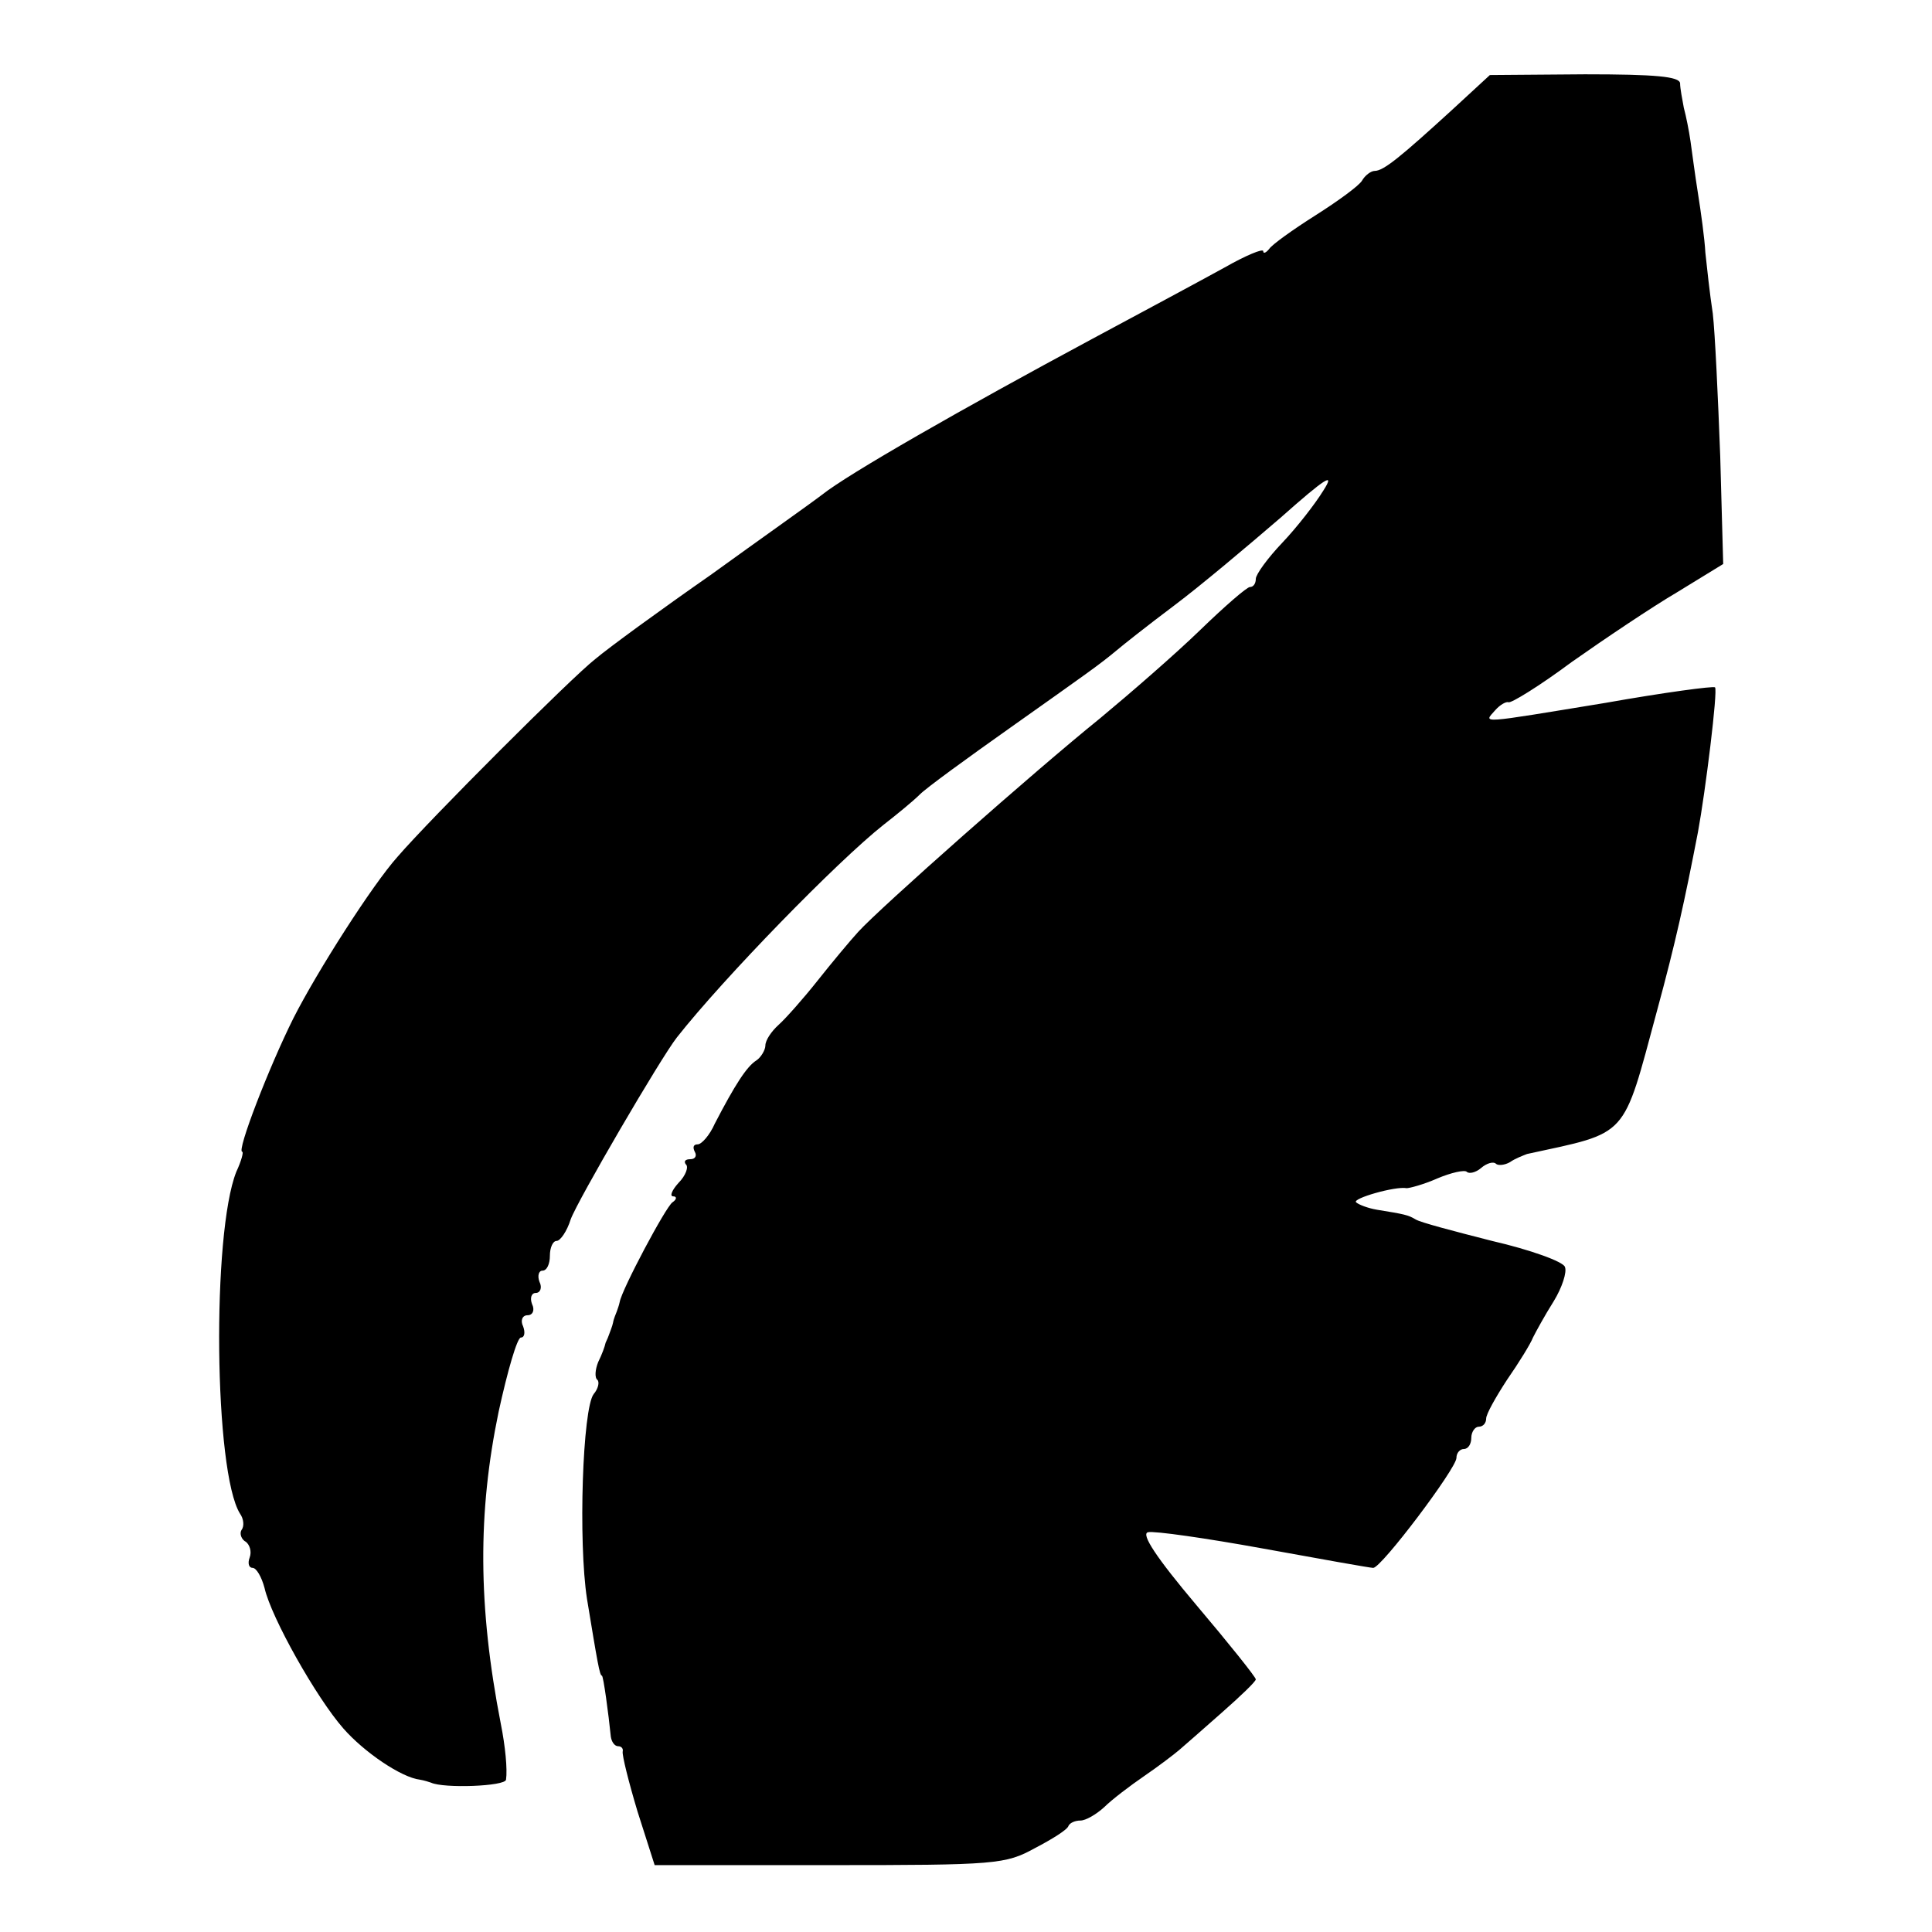
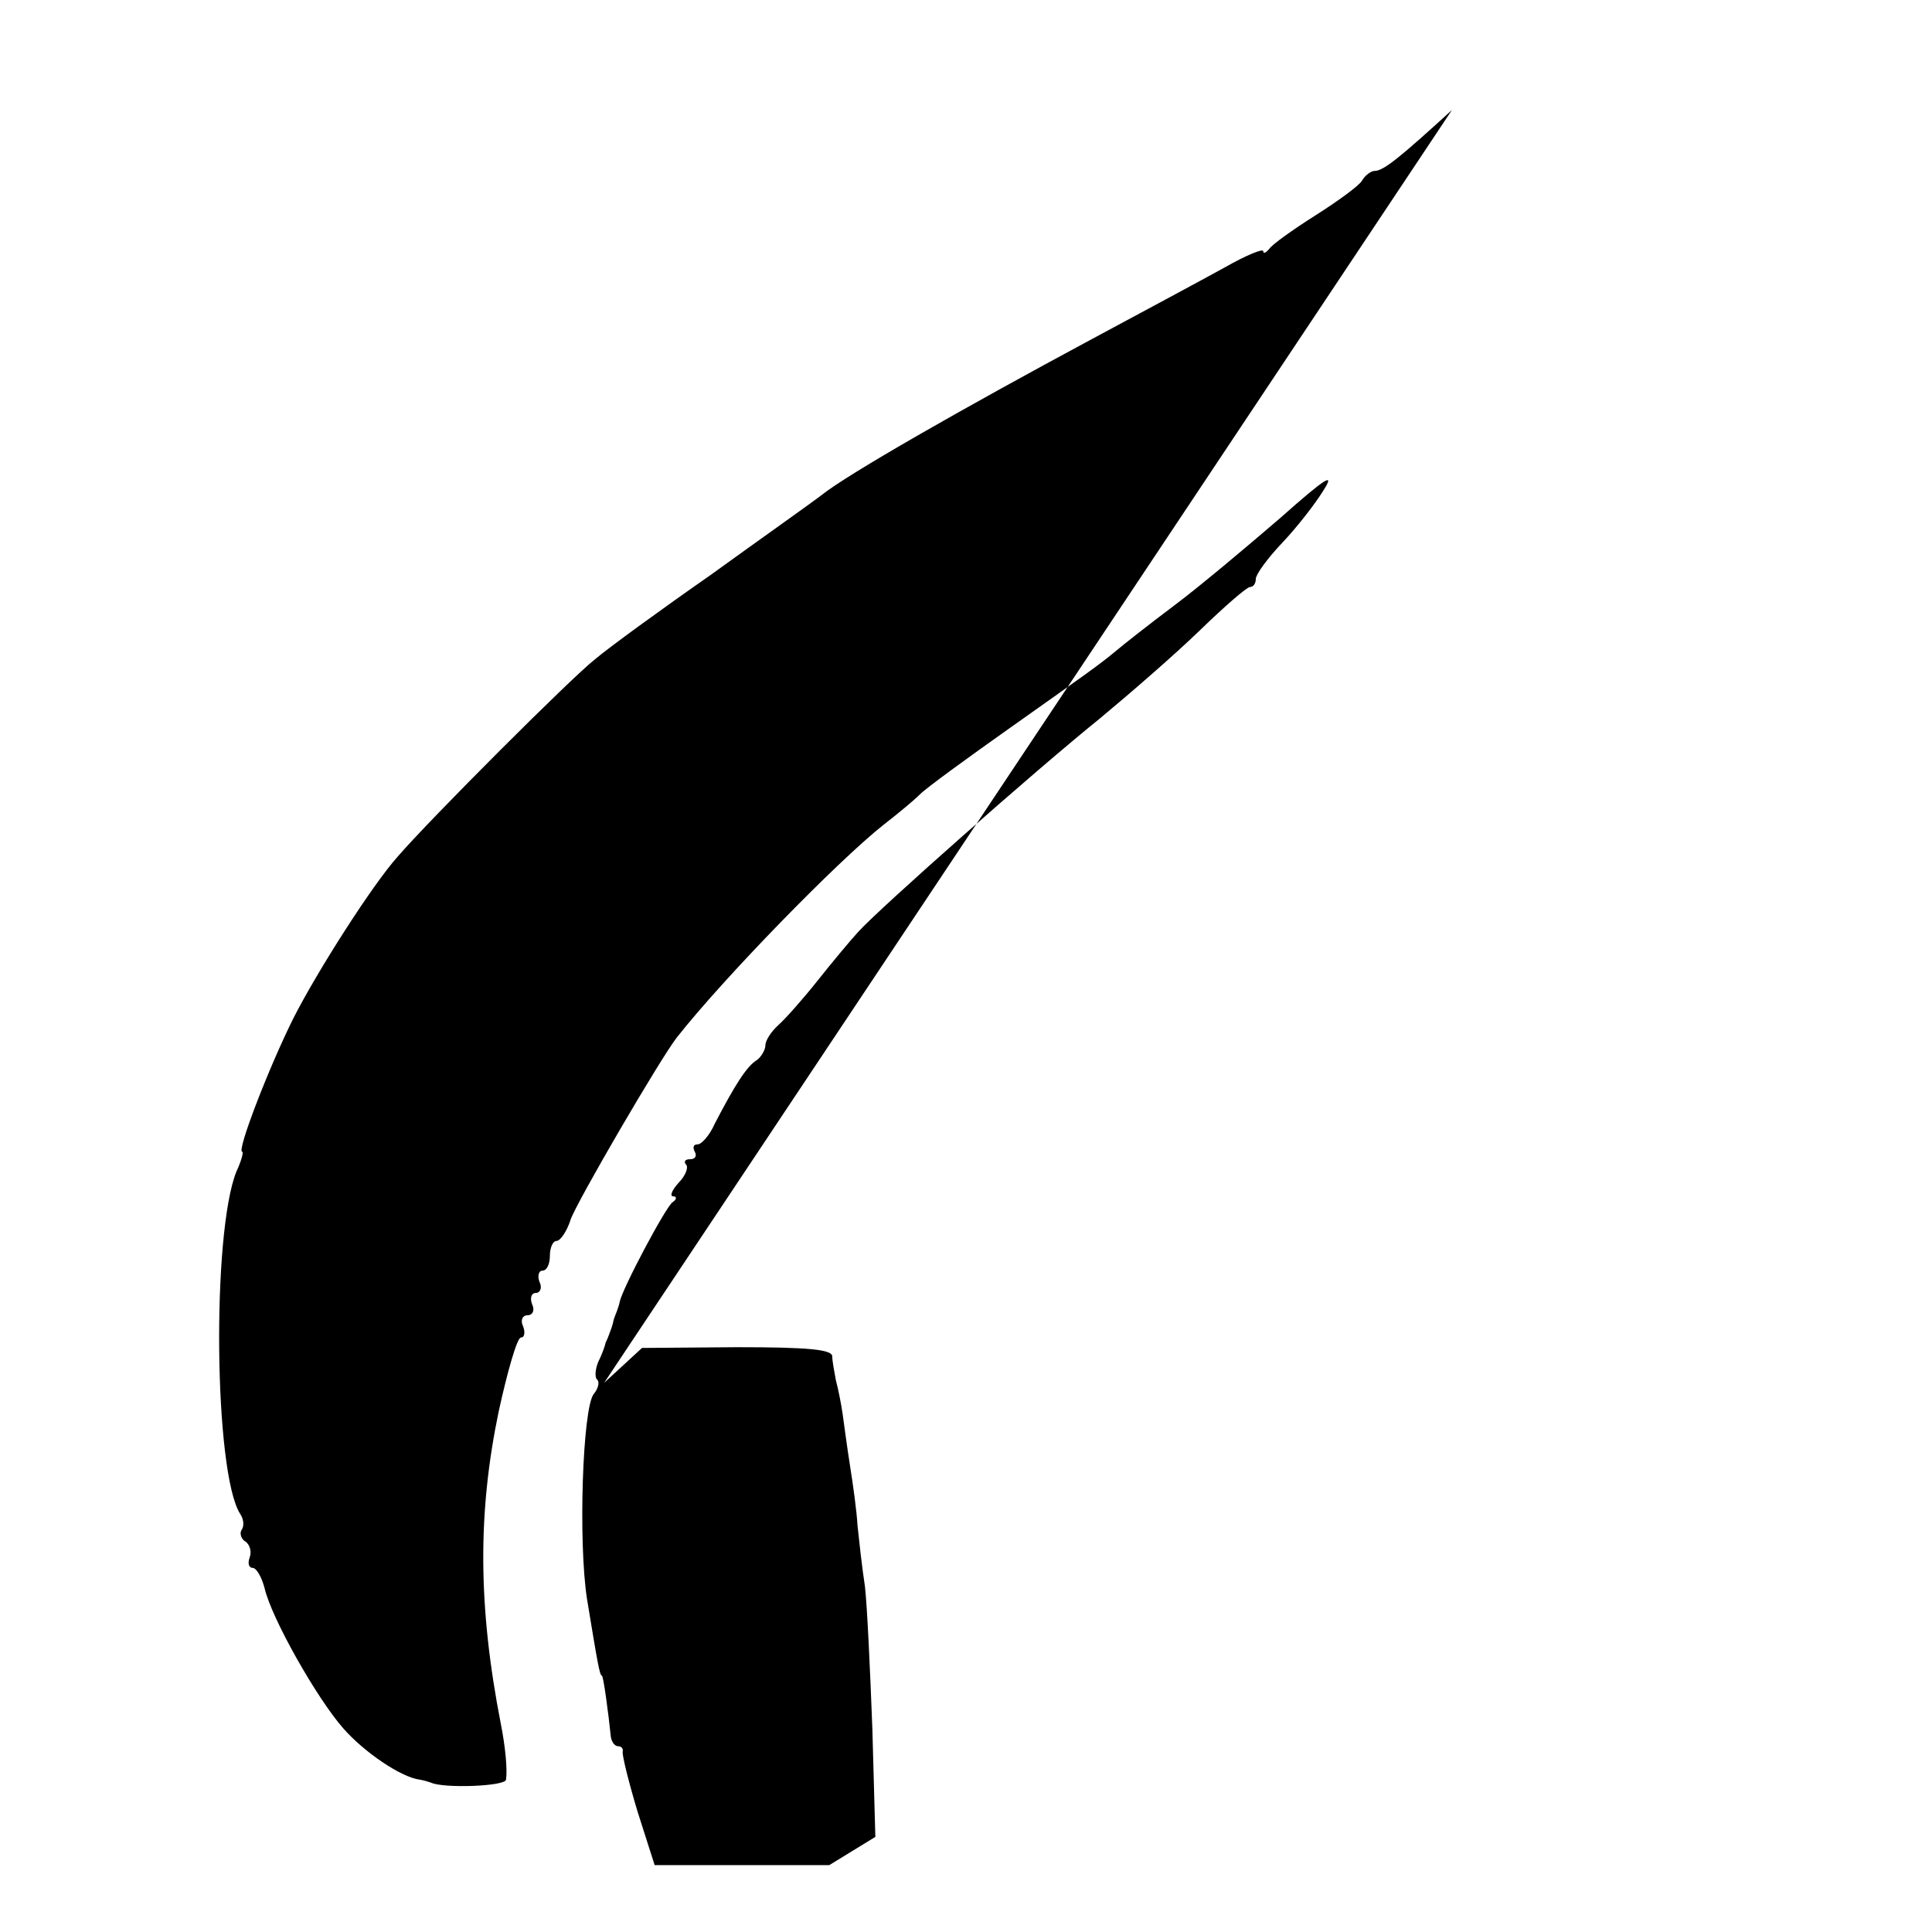
<svg xmlns="http://www.w3.org/2000/svg" version="1.0" width="260pt" height="260pt" viewBox="0 0 260 260" preserveAspectRatio="xMidYMid meet">
  <g transform="translate(0,260) scale(0.1,-0.1)" fill="#000000" stroke="none">
-     <path d="M1954 2452 c-69 -63 -92 -82 -104 -82 -5 0 -13 -6 -17 -13 -4 -7 -33 -28 -63 -47 -30 -19 -58 -39 -62 -45 -4 -5 -8 -7 -8 -3 0 4 -24 -6 -52 -22 -29 -16 -109 -59 -178 -96 -175 -94 -329 -182 -364 -210 -17 -13 -85 -61 -150 -108 -66 -46 -136 -97 -155 -113 -31 -24 -222 -215 -266 -266 -34 -38 -108 -154 -140 -217 -33 -66 -77 -180 -69 -180 2 0 -1 -12 -8 -27 -33 -83 -30 -404 5 -460 5 -7 6 -17 2 -22 -3 -5 0 -13 6 -16 5 -4 8 -13 5 -21 -3 -8 -1 -14 4 -14 5 0 12 -12 16 -27 9 -40 70 -148 106 -189 28 -32 78 -66 103 -69 6 -1 12 -3 15 -4 17 -8 100 -5 101 4 2 14 -1 45 -7 75 -31 159 -31 285 -3 420 12 55 25 100 30 100 5 0 6 7 3 15 -4 8 -1 15 6 15 7 0 10 7 6 15 -3 8 -1 15 5 15 6 0 9 7 5 15 -3 8 -1 15 4 15 6 0 10 9 10 20 0 11 4 20 9 20 5 0 14 13 19 29 9 25 121 217 143 245 63 80 216 237 278 286 18 14 40 32 49 41 9 9 64 49 122 90 103 73 119 84 143 104 7 6 41 33 77 60 36 27 100 81 143 118 62 55 74 62 58 37 -11 -18 -36 -50 -55 -70 -20 -21 -36 -43 -36 -49 0 -6 -3 -11 -8 -11 -4 0 -34 -26 -67 -58 -33 -32 -94 -85 -135 -119 -88 -71 -296 -255 -325 -287 -11 -12 -36 -42 -55 -66 -19 -24 -43 -51 -52 -59 -10 -9 -18 -21 -18 -28 0 -6 -6 -16 -12 -20 -13 -8 -29 -33 -56 -85 -7 -16 -18 -28 -23 -28 -6 0 -7 -4 -4 -10 3 -5 1 -10 -6 -10 -7 0 -9 -3 -6 -7 4 -3 0 -15 -10 -25 -9 -10 -12 -18 -7 -18 5 0 5 -4 -1 -8 -9 -6 -68 -117 -71 -134 -1 -5 -3 -10 -4 -13 -1 -3 -4 -9 -5 -15 -1 -5 -4 -12 -5 -15 -1 -3 -3 -8 -5 -12 -1 -5 -5 -16 -10 -26 -4 -10 -5 -21 -1 -24 3 -3 1 -12 -5 -19 -15 -19 -21 -199 -9 -276 14 -85 17 -103 20 -103 2 0 9 -52 12 -82 1 -7 5 -13 10 -13 4 0 7 -3 6 -7 -1 -5 8 -41 20 -81 l23 -72 235 0 c225 0 237 1 277 23 23 12 44 25 45 30 2 4 9 7 16 7 7 0 21 8 32 18 10 10 35 29 54 42 19 13 40 29 47 35 6 5 32 28 57 50 25 22 46 42 46 45 0 3 -36 48 -80 100 -54 64 -75 96 -65 98 8 2 78 -8 155 -22 77 -14 144 -26 148 -26 11 0 112 134 112 148 0 7 5 12 10 12 6 0 10 7 10 15 0 8 5 15 10 15 6 0 10 5 10 11 0 6 13 29 28 52 16 23 32 49 35 57 4 8 16 30 28 49 11 18 18 39 15 46 -2 7 -46 23 -98 35 -51 13 -97 25 -103 29 -10 6 -15 7 -52 13 -12 2 -25 7 -28 10 -6 5 53 22 68 19 4 0 23 5 41 13 19 8 37 12 40 9 3 -3 12 -1 19 5 8 7 17 9 20 6 3 -3 12 -2 19 2 7 5 18 9 23 11 138 30 128 19 175 193 25 92 37 147 55 240 10 54 27 191 23 195 -2 2 -69 -7 -148 -21 -171 -28 -164 -28 -148 -10 7 8 15 12 18 11 3 -2 42 22 85 54 44 31 108 74 142 94 l62 38 -4 145 c-3 80 -7 166 -10 192 -4 26 -8 63 -10 82 -1 19 -6 55 -10 80 -4 25 -8 56 -10 70 -2 14 -6 34 -9 45 -2 11 -5 26 -5 33 -1 9 -33 12 -128 12 l-128 -1 -51 -47z" />
+     <path d="M1954 2452 c-69 -63 -92 -82 -104 -82 -5 0 -13 -6 -17 -13 -4 -7 -33 -28 -63 -47 -30 -19 -58 -39 -62 -45 -4 -5 -8 -7 -8 -3 0 4 -24 -6 -52 -22 -29 -16 -109 -59 -178 -96 -175 -94 -329 -182 -364 -210 -17 -13 -85 -61 -150 -108 -66 -46 -136 -97 -155 -113 -31 -24 -222 -215 -266 -266 -34 -38 -108 -154 -140 -217 -33 -66 -77 -180 -69 -180 2 0 -1 -12 -8 -27 -33 -83 -30 -404 5 -460 5 -7 6 -17 2 -22 -3 -5 0 -13 6 -16 5 -4 8 -13 5 -21 -3 -8 -1 -14 4 -14 5 0 12 -12 16 -27 9 -40 70 -148 106 -189 28 -32 78 -66 103 -69 6 -1 12 -3 15 -4 17 -8 100 -5 101 4 2 14 -1 45 -7 75 -31 159 -31 285 -3 420 12 55 25 100 30 100 5 0 6 7 3 15 -4 8 -1 15 6 15 7 0 10 7 6 15 -3 8 -1 15 5 15 6 0 9 7 5 15 -3 8 -1 15 4 15 6 0 10 9 10 20 0 11 4 20 9 20 5 0 14 13 19 29 9 25 121 217 143 245 63 80 216 237 278 286 18 14 40 32 49 41 9 9 64 49 122 90 103 73 119 84 143 104 7 6 41 33 77 60 36 27 100 81 143 118 62 55 74 62 58 37 -11 -18 -36 -50 -55 -70 -20 -21 -36 -43 -36 -49 0 -6 -3 -11 -8 -11 -4 0 -34 -26 -67 -58 -33 -32 -94 -85 -135 -119 -88 -71 -296 -255 -325 -287 -11 -12 -36 -42 -55 -66 -19 -24 -43 -51 -52 -59 -10 -9 -18 -21 -18 -28 0 -6 -6 -16 -12 -20 -13 -8 -29 -33 -56 -85 -7 -16 -18 -28 -23 -28 -6 0 -7 -4 -4 -10 3 -5 1 -10 -6 -10 -7 0 -9 -3 -6 -7 4 -3 0 -15 -10 -25 -9 -10 -12 -18 -7 -18 5 0 5 -4 -1 -8 -9 -6 -68 -117 -71 -134 -1 -5 -3 -10 -4 -13 -1 -3 -4 -9 -5 -15 -1 -5 -4 -12 -5 -15 -1 -3 -3 -8 -5 -12 -1 -5 -5 -16 -10 -26 -4 -10 -5 -21 -1 -24 3 -3 1 -12 -5 -19 -15 -19 -21 -199 -9 -276 14 -85 17 -103 20 -103 2 0 9 -52 12 -82 1 -7 5 -13 10 -13 4 0 7 -3 6 -7 -1 -5 8 -41 20 -81 l23 -72 235 0 l62 38 -4 145 c-3 80 -7 166 -10 192 -4 26 -8 63 -10 82 -1 19 -6 55 -10 80 -4 25 -8 56 -10 70 -2 14 -6 34 -9 45 -2 11 -5 26 -5 33 -1 9 -33 12 -128 12 l-128 -1 -51 -47z" />
  </g>
</svg>